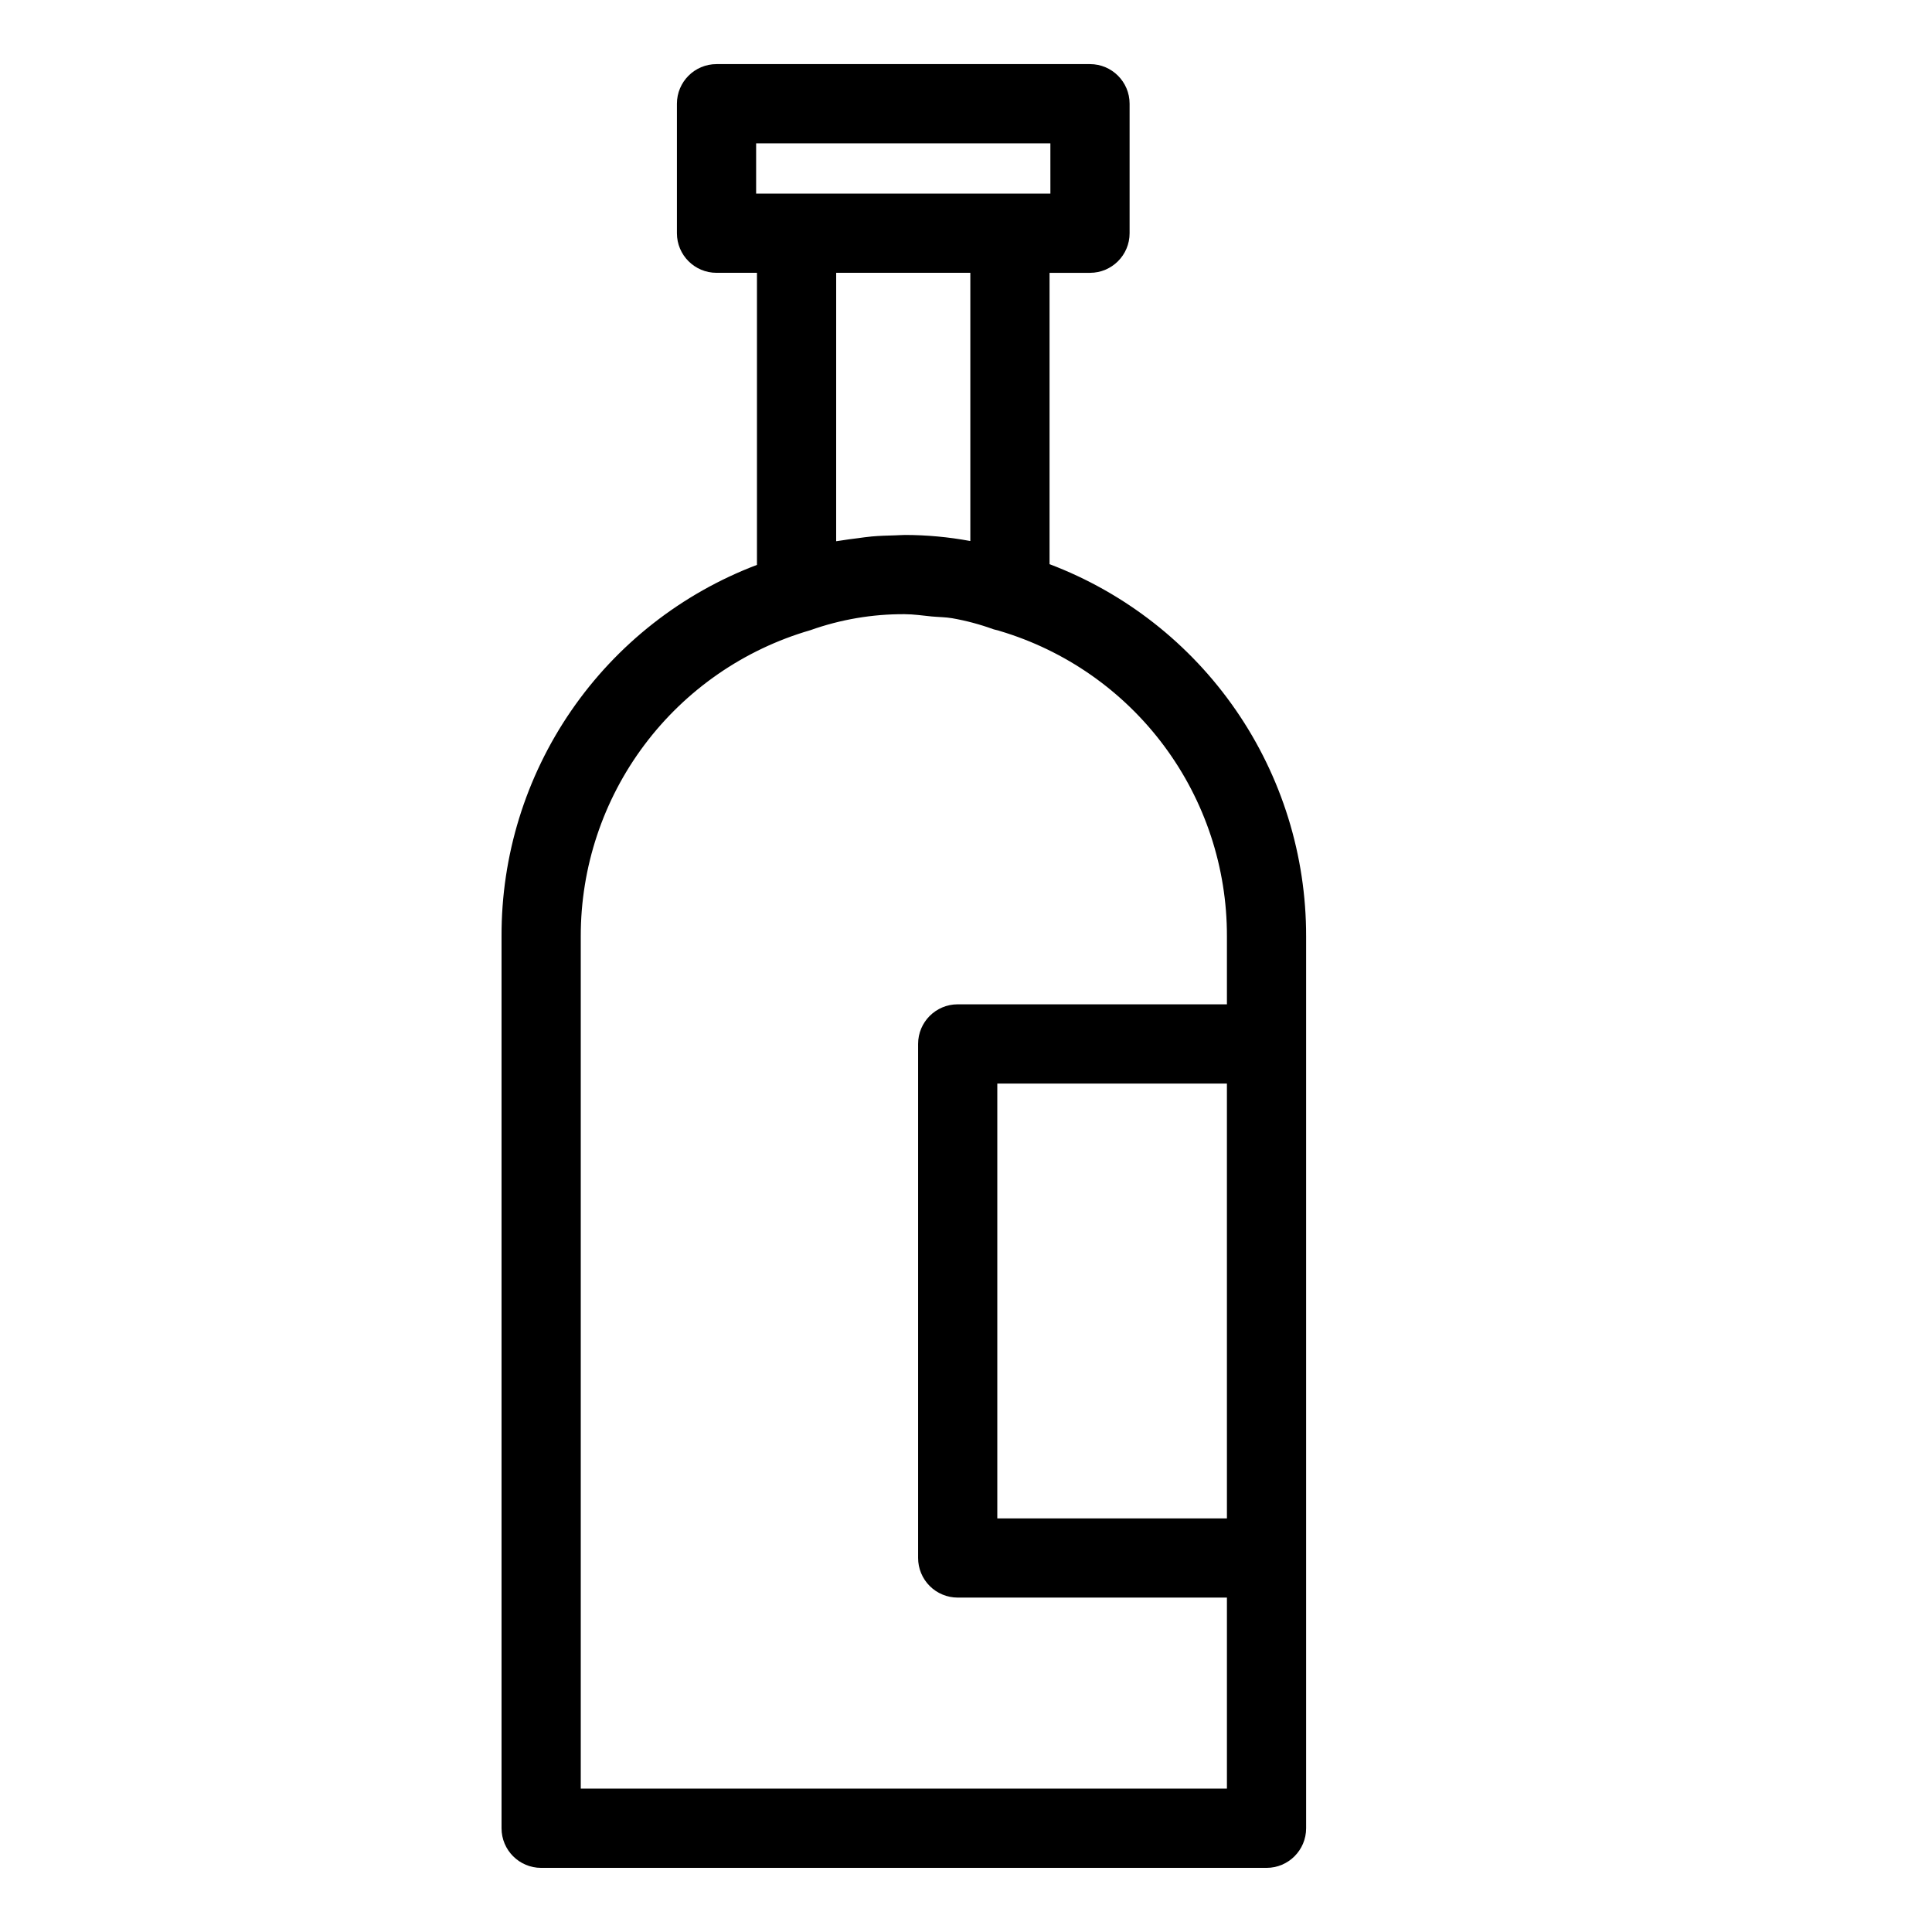
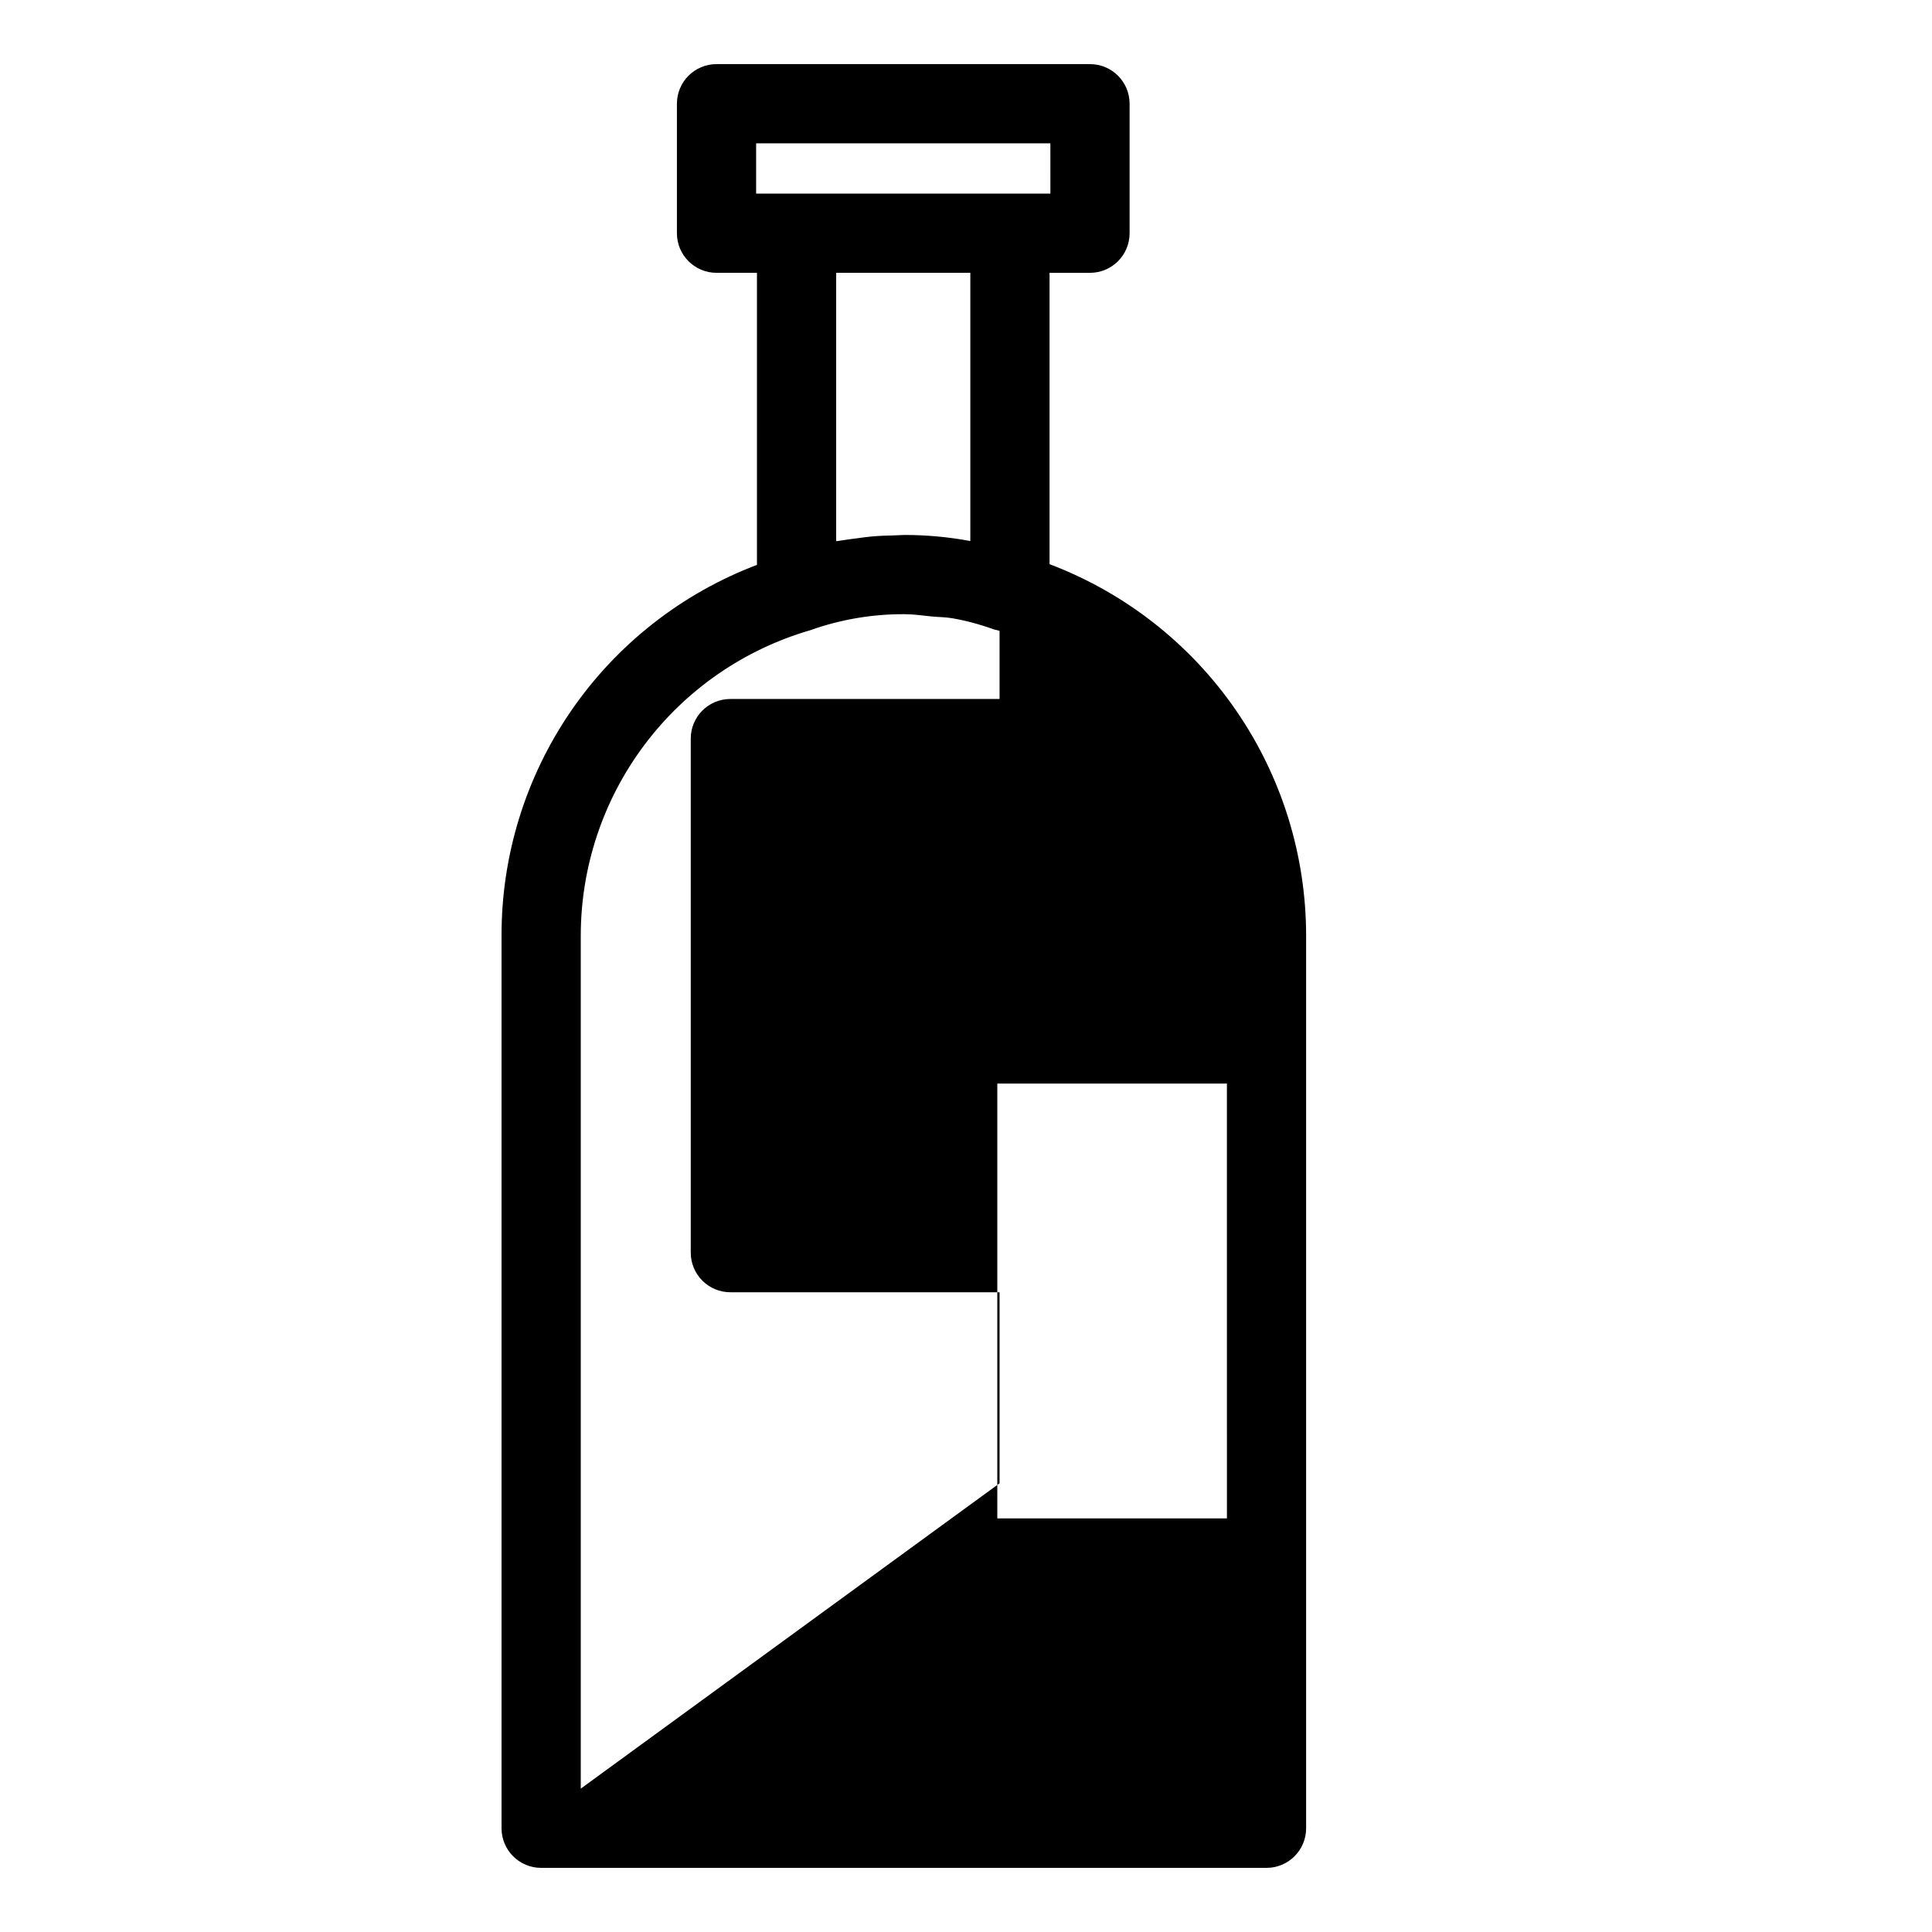
<svg xmlns="http://www.w3.org/2000/svg" fill="#000000" width="800px" height="800px" version="1.1" viewBox="144 144 512 512">
-   <path d="m422.14 293.51v-77.207h10.723c5.793-0.004 10.492-4.703 10.492-10.496v-34.32c0-5.797-4.699-10.496-10.492-10.496h-98.977c-5.797 0-10.496 4.699-10.496 10.496v34.316c0 5.797 4.699 10.496 10.496 10.496h10.715v77.402c-19.953 7.57-37.125 21.047-49.219 38.633-12.094 17.586-18.539 38.441-18.469 59.785v236.39c0 5.797 4.699 10.496 10.496 10.496h192.23c5.797 0 10.496-4.699 10.496-10.496v-236.39c0.027-21.398-6.465-42.297-18.613-59.914-12.148-17.617-29.371-31.113-49.383-38.695zm-77.758-111.53h77.98l0.004 13.328h-77.984zm56.766 34.316v71.074l-0.133-0.02v0.004c-5.68-1.051-11.441-1.578-17.215-1.586l-0.289 0.012c-0.738 0-1.465 0.074-2.203 0.09-2.106 0.051-4.207 0.117-6.266 0.297-1.324 0.113-2.617 0.32-3.93 0.488-1.449 0.188-2.906 0.355-4.332 0.605-0.391 0.07-0.797 0.094-1.188 0.168l0.004-71.133zm-103.24 401.71v-225.89c-0.023-18.289 5.898-36.086 16.871-50.715 10.977-14.629 26.406-25.297 43.973-30.395 8.012-2.852 16.461-4.289 24.969-4.242 2.445 0.004 4.793 0.371 7.184 0.605 1.812 0.172 3.656 0.16 5.445 0.469 3.699 0.648 7.336 1.621 10.867 2.902 0.555 0.191 1.133 0.25 1.68 0.453v0.004c17.43 5.18 32.715 15.859 43.574 30.445 10.859 14.586 16.711 32.289 16.676 50.473v18.039h-71.344c-5.797 0-10.496 4.699-10.496 10.496v136.23c0 2.785 1.105 5.453 3.074 7.422s4.637 3.074 7.422 3.074h71.344v50.625zm171.24-71.617h-60.852v-115.24h60.848z" />
+   <path d="m422.14 293.51v-77.207h10.723c5.793-0.004 10.492-4.703 10.492-10.496v-34.32c0-5.797-4.699-10.496-10.492-10.496h-98.977c-5.797 0-10.496 4.699-10.496 10.496v34.316c0 5.797 4.699 10.496 10.496 10.496h10.715v77.402c-19.953 7.57-37.125 21.047-49.219 38.633-12.094 17.586-18.539 38.441-18.469 59.785v236.39c0 5.797 4.699 10.496 10.496 10.496h192.23c5.797 0 10.496-4.699 10.496-10.496v-236.39c0.027-21.398-6.465-42.297-18.613-59.914-12.148-17.617-29.371-31.113-49.383-38.695zm-77.758-111.53h77.98l0.004 13.328h-77.984zm56.766 34.316v71.074l-0.133-0.02v0.004c-5.68-1.051-11.441-1.578-17.215-1.586l-0.289 0.012c-0.738 0-1.465 0.074-2.203 0.09-2.106 0.051-4.207 0.117-6.266 0.297-1.324 0.113-2.617 0.32-3.93 0.488-1.449 0.188-2.906 0.355-4.332 0.605-0.391 0.07-0.797 0.094-1.188 0.168l0.004-71.133zm-103.24 401.71v-225.89c-0.023-18.289 5.898-36.086 16.871-50.715 10.977-14.629 26.406-25.297 43.973-30.395 8.012-2.852 16.461-4.289 24.969-4.242 2.445 0.004 4.793 0.371 7.184 0.605 1.812 0.172 3.656 0.16 5.445 0.469 3.699 0.648 7.336 1.621 10.867 2.902 0.555 0.191 1.133 0.25 1.68 0.453v0.004v18.039h-71.344c-5.797 0-10.496 4.699-10.496 10.496v136.23c0 2.785 1.105 5.453 3.074 7.422s4.637 3.074 7.422 3.074h71.344v50.625zm171.24-71.617h-60.852v-115.24h60.848z" />
</svg>